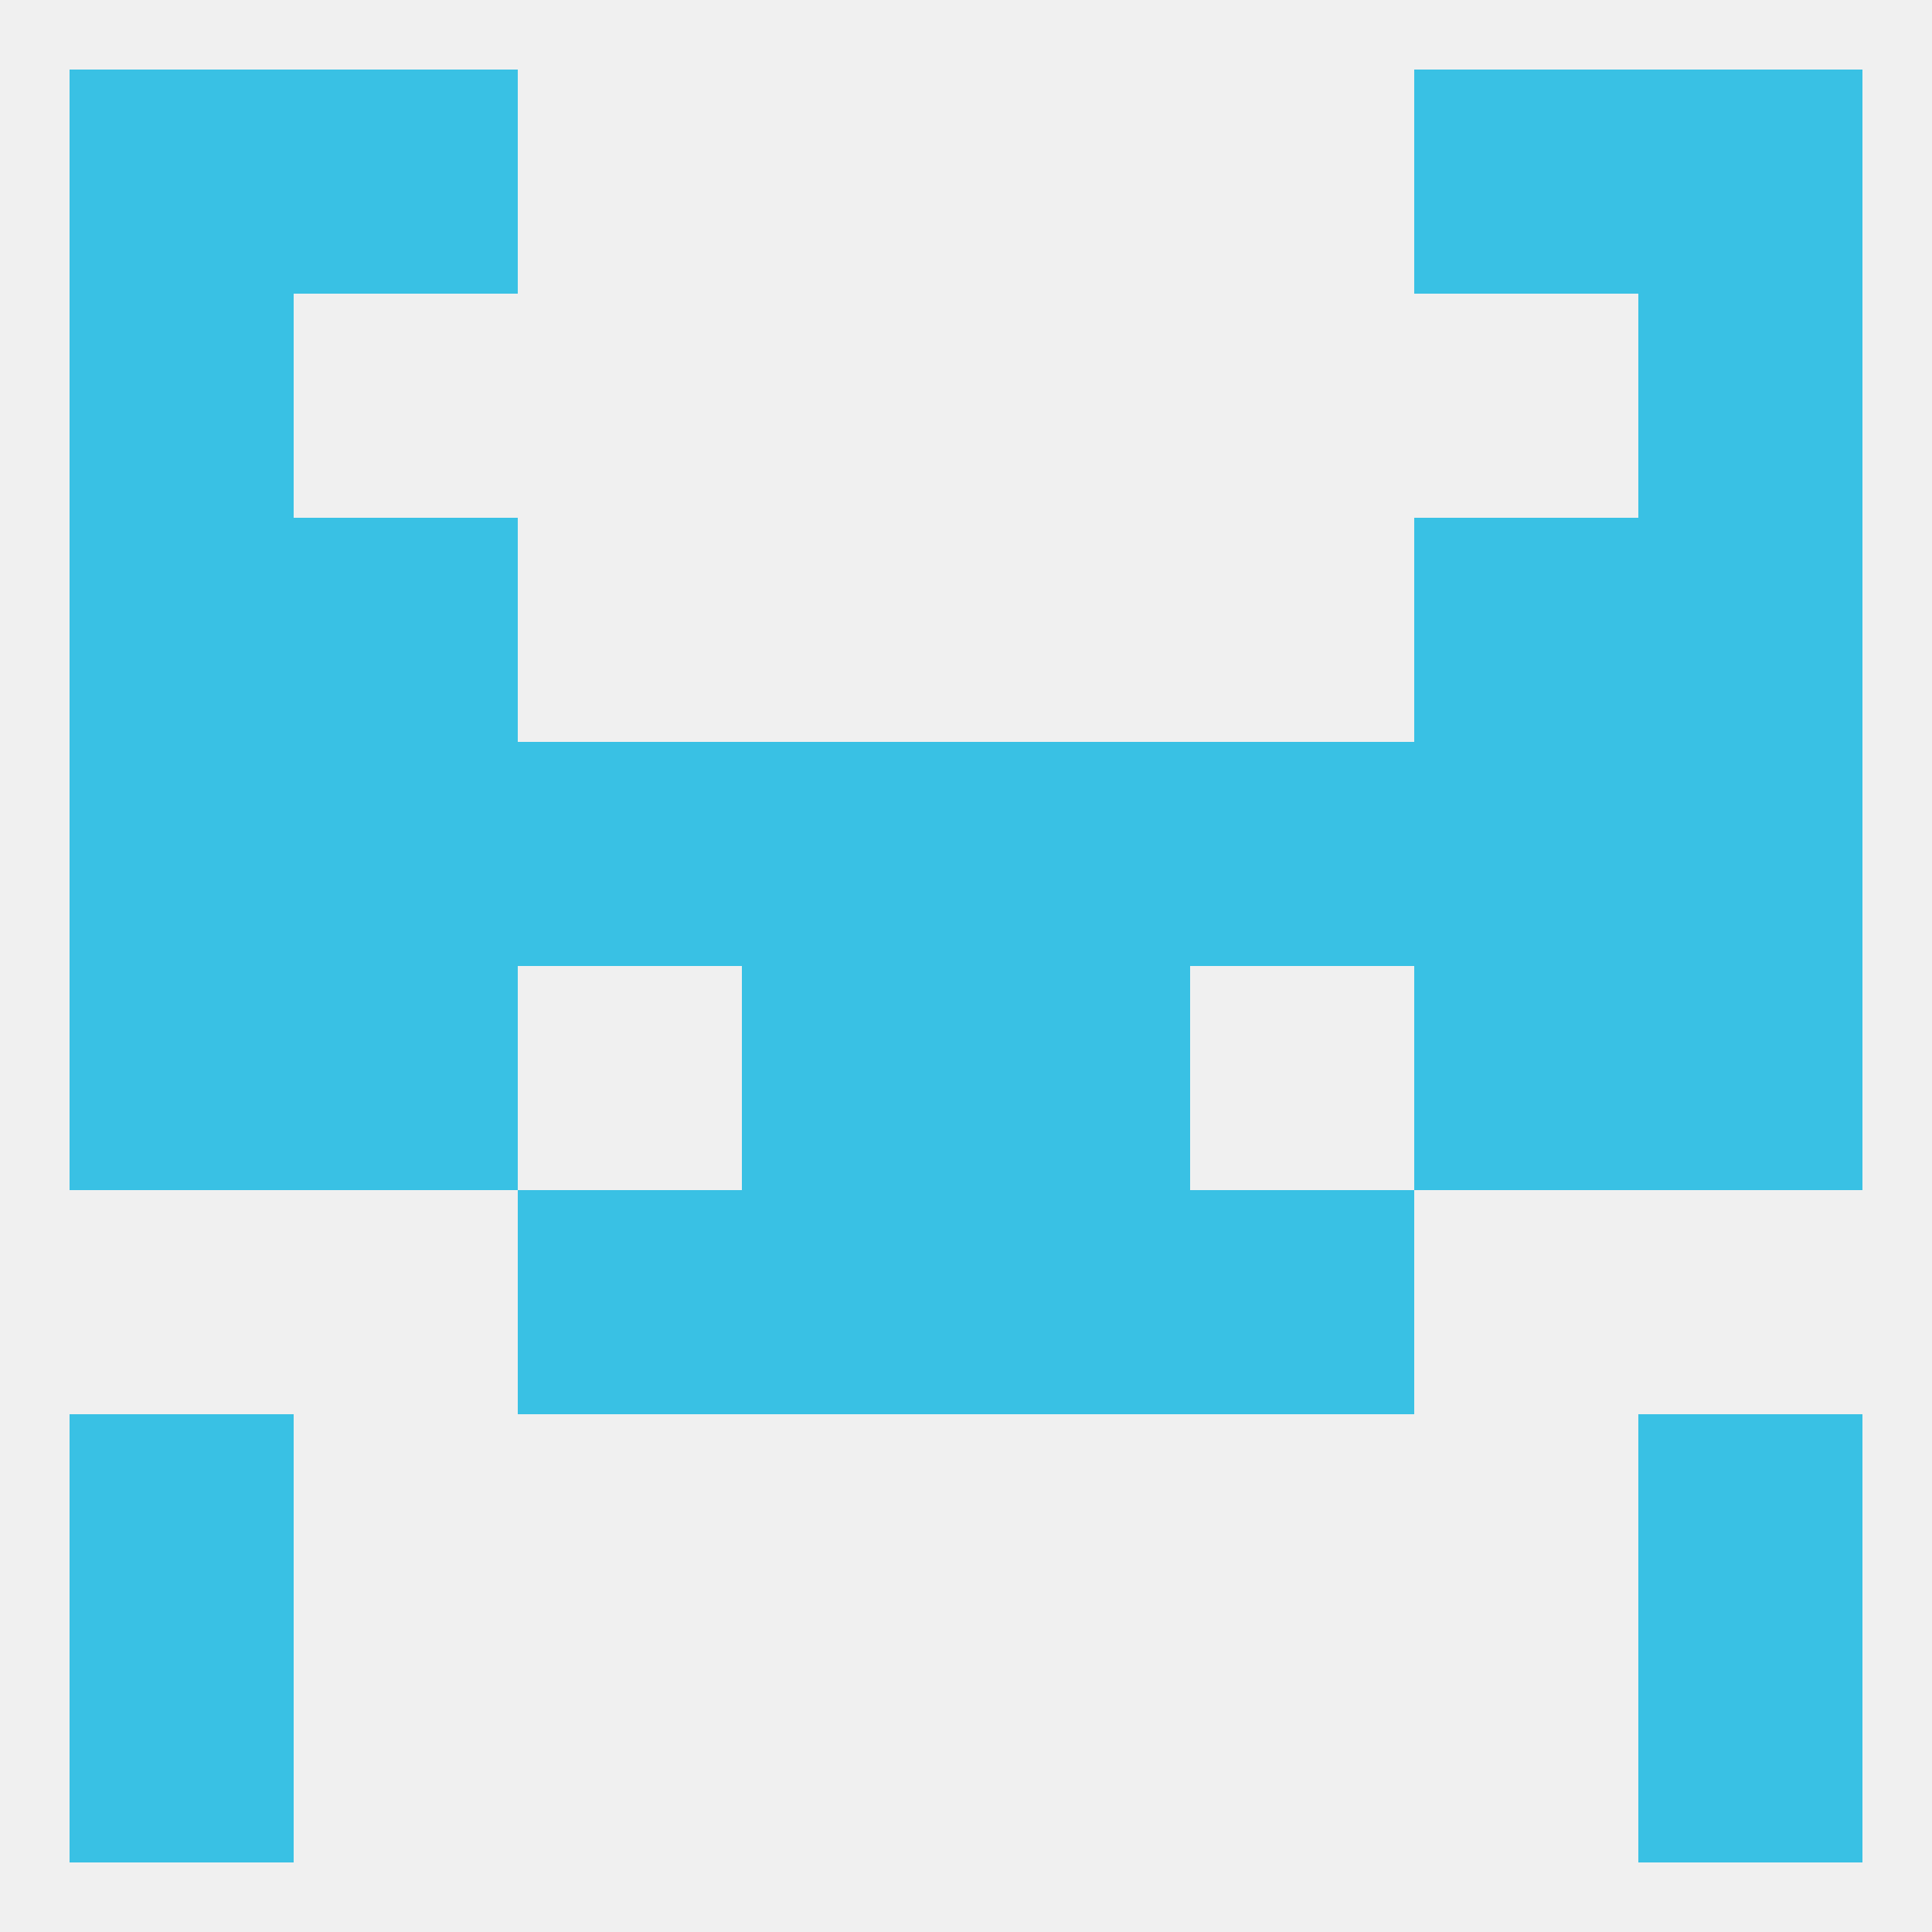
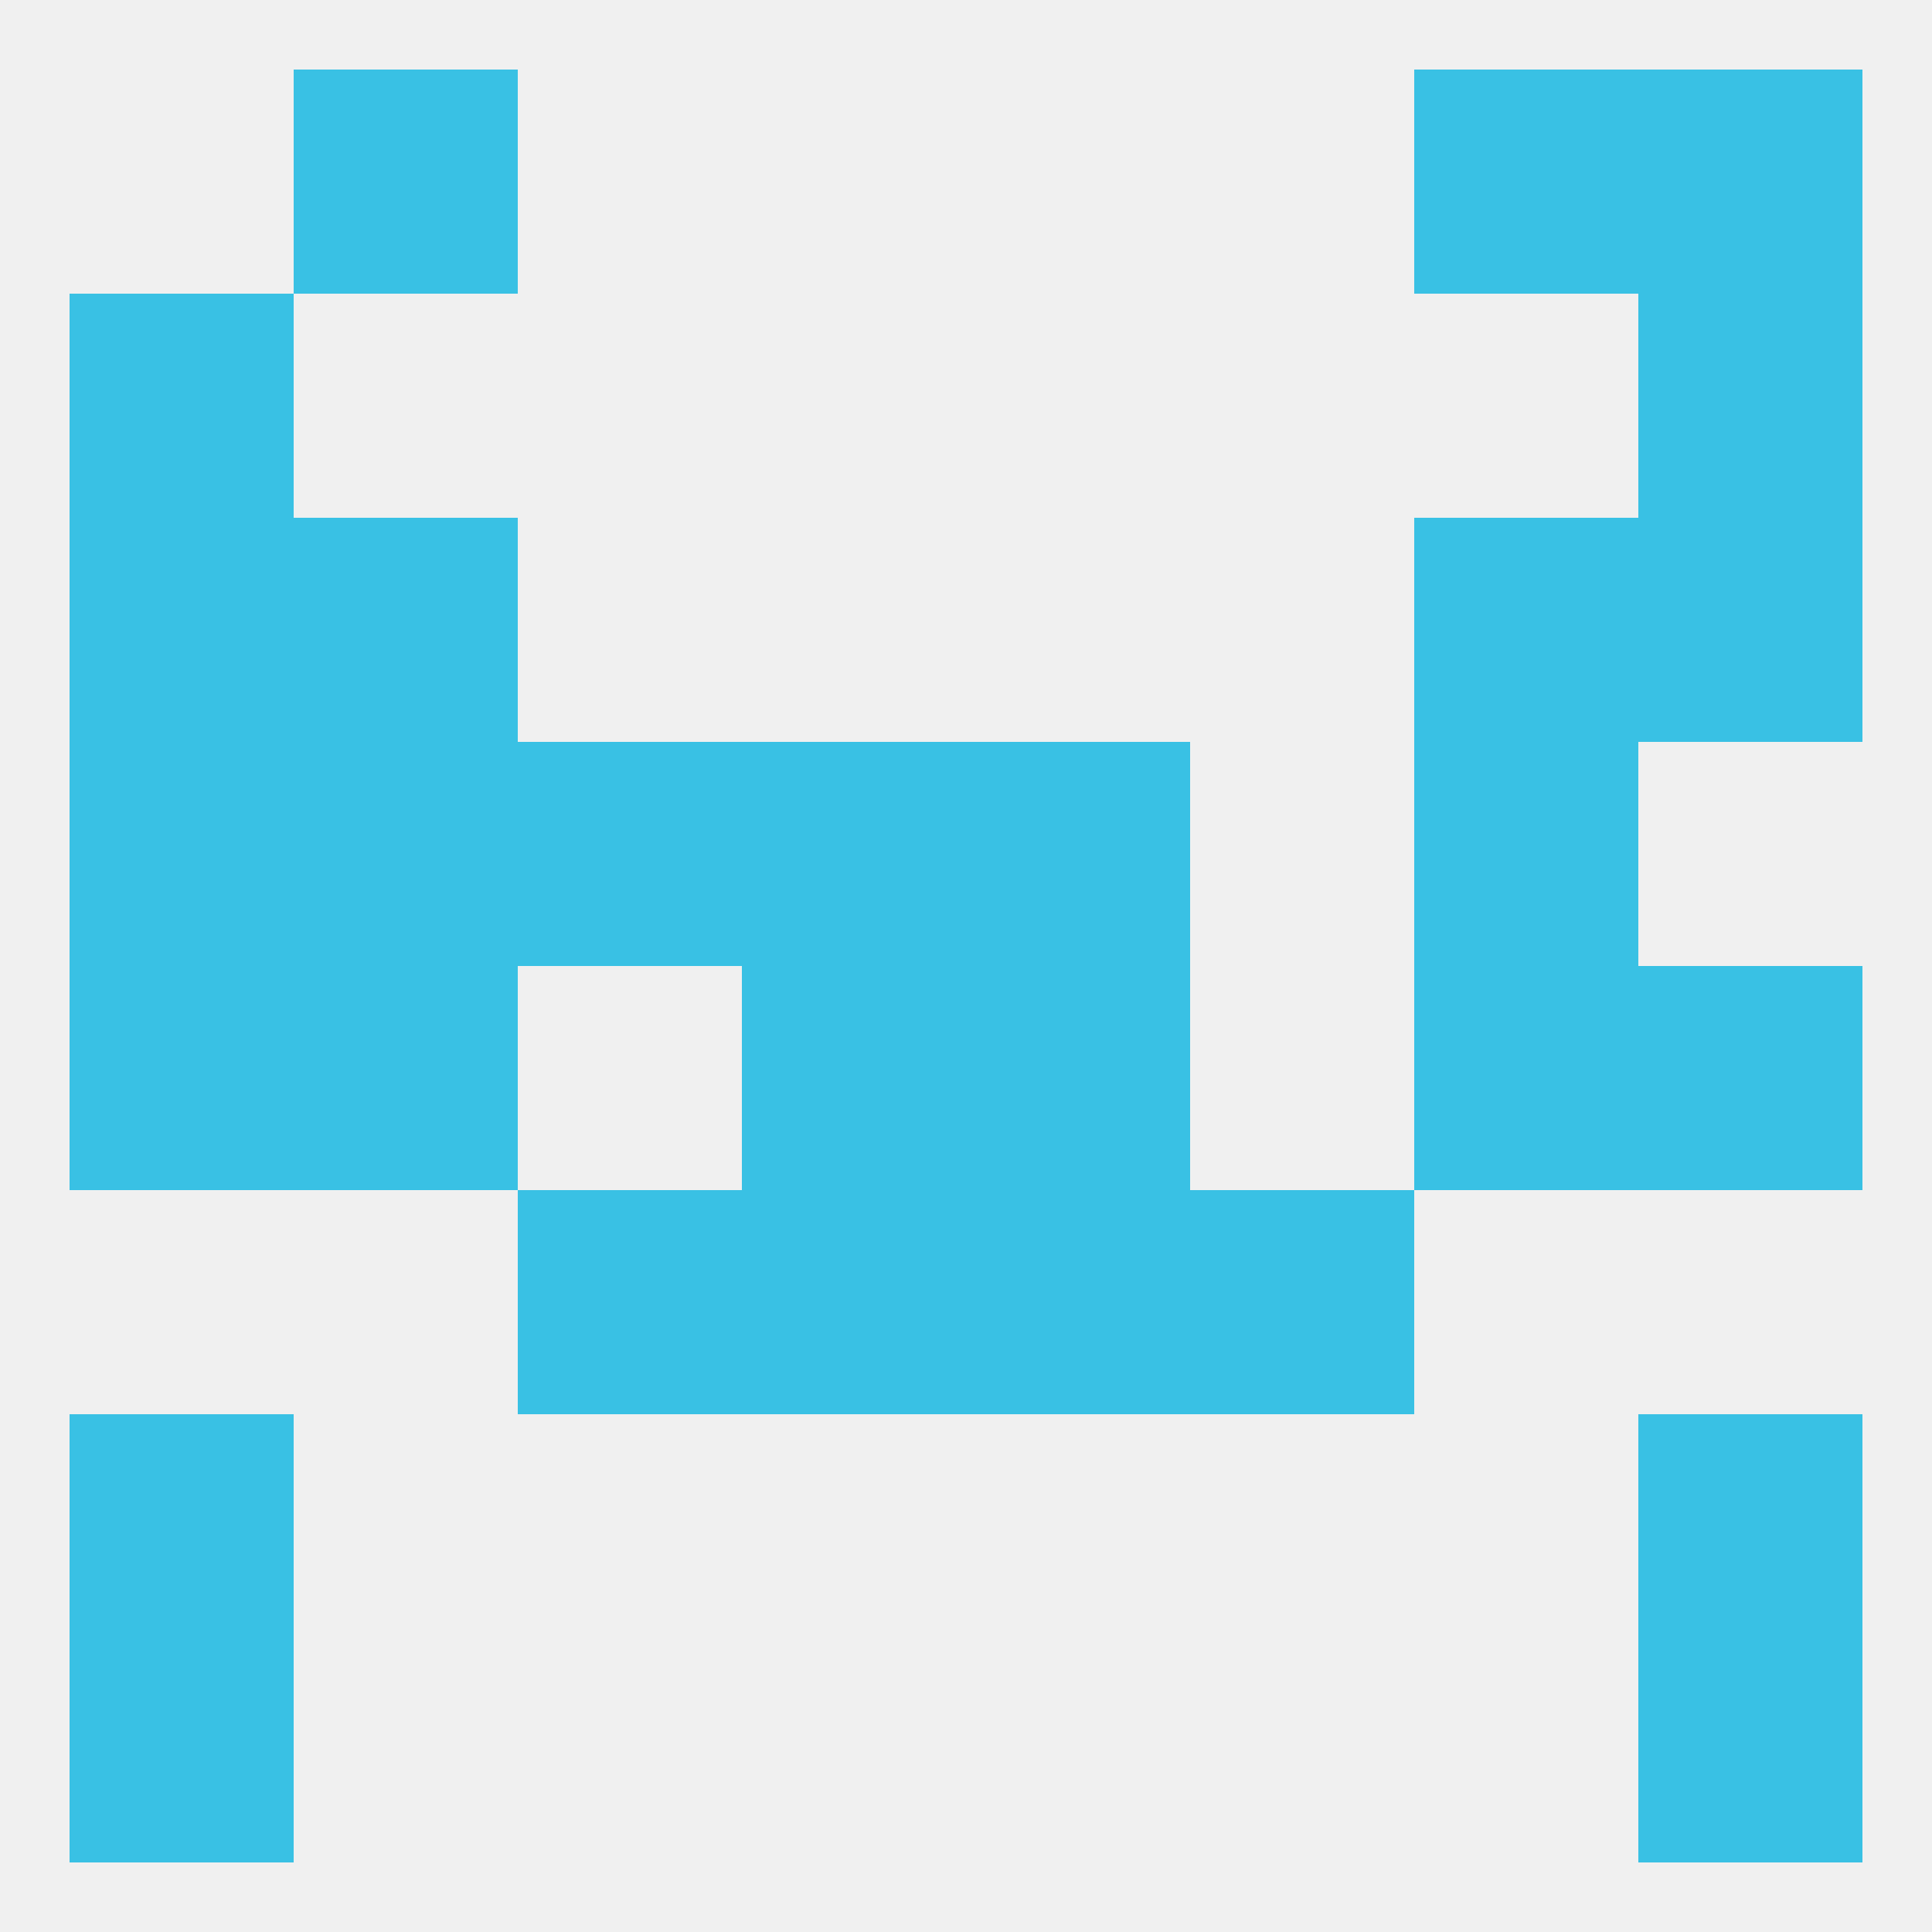
<svg xmlns="http://www.w3.org/2000/svg" version="1.1" baseprofile="full" width="250" height="250" viewBox="0 0 250 250">
  <rect width="100%" height="100%" fill="rgba(240,240,240,255)" />
  <rect x="38" y="9" width="29" height="29" fill="rgba(57,193,228,255)" />
  <rect x="183" y="9" width="29" height="29" fill="rgba(57,193,228,255)" />
-   <rect x="9" y="9" width="29" height="29" fill="rgba(57,193,228,255)" />
  <rect x="212" y="9" width="29" height="29" fill="rgba(57,193,228,255)" />
  <rect x="9" y="212" width="29" height="29" fill="rgba(57,193,228,255)" />
  <rect x="212" y="212" width="29" height="29" fill="rgba(57,193,228,255)" />
  <rect x="212" y="125" width="29" height="29" fill="rgba(57,193,228,255)" />
  <rect x="96" y="125" width="29" height="29" fill="rgba(57,193,228,255)" />
  <rect x="125" y="125" width="29" height="29" fill="rgba(57,193,228,255)" />
  <rect x="38" y="125" width="29" height="29" fill="rgba(57,193,228,255)" />
  <rect x="183" y="125" width="29" height="29" fill="rgba(57,193,228,255)" />
  <rect x="9" y="125" width="29" height="29" fill="rgba(57,193,228,255)" />
  <rect x="9" y="183" width="29" height="29" fill="rgba(57,193,228,255)" />
  <rect x="212" y="183" width="29" height="29" fill="rgba(57,193,228,255)" />
  <rect x="96" y="154" width="29" height="29" fill="rgba(57,193,228,255)" />
  <rect x="125" y="154" width="29" height="29" fill="rgba(57,193,228,255)" />
  <rect x="67" y="154" width="29" height="29" fill="rgba(57,193,228,255)" />
  <rect x="154" y="154" width="29" height="29" fill="rgba(57,193,228,255)" />
-   <rect x="212" y="96" width="29" height="29" fill="rgba(57,193,228,255)" />
  <rect x="96" y="96" width="29" height="29" fill="rgba(57,193,228,255)" />
  <rect x="125" y="96" width="29" height="29" fill="rgba(57,193,228,255)" />
  <rect x="67" y="96" width="29" height="29" fill="rgba(57,193,228,255)" />
-   <rect x="154" y="96" width="29" height="29" fill="rgba(57,193,228,255)" />
  <rect x="38" y="96" width="29" height="29" fill="rgba(57,193,228,255)" />
  <rect x="183" y="96" width="29" height="29" fill="rgba(57,193,228,255)" />
  <rect x="9" y="96" width="29" height="29" fill="rgba(57,193,228,255)" />
  <rect x="38" y="67" width="29" height="29" fill="rgba(57,193,228,255)" />
  <rect x="183" y="67" width="29" height="29" fill="rgba(57,193,228,255)" />
  <rect x="9" y="67" width="29" height="29" fill="rgba(57,193,228,255)" />
  <rect x="212" y="67" width="29" height="29" fill="rgba(57,193,228,255)" />
  <rect x="9" y="38" width="29" height="29" fill="rgba(57,193,228,255)" />
  <rect x="212" y="38" width="29" height="29" fill="rgba(57,193,228,255)" />
</svg>